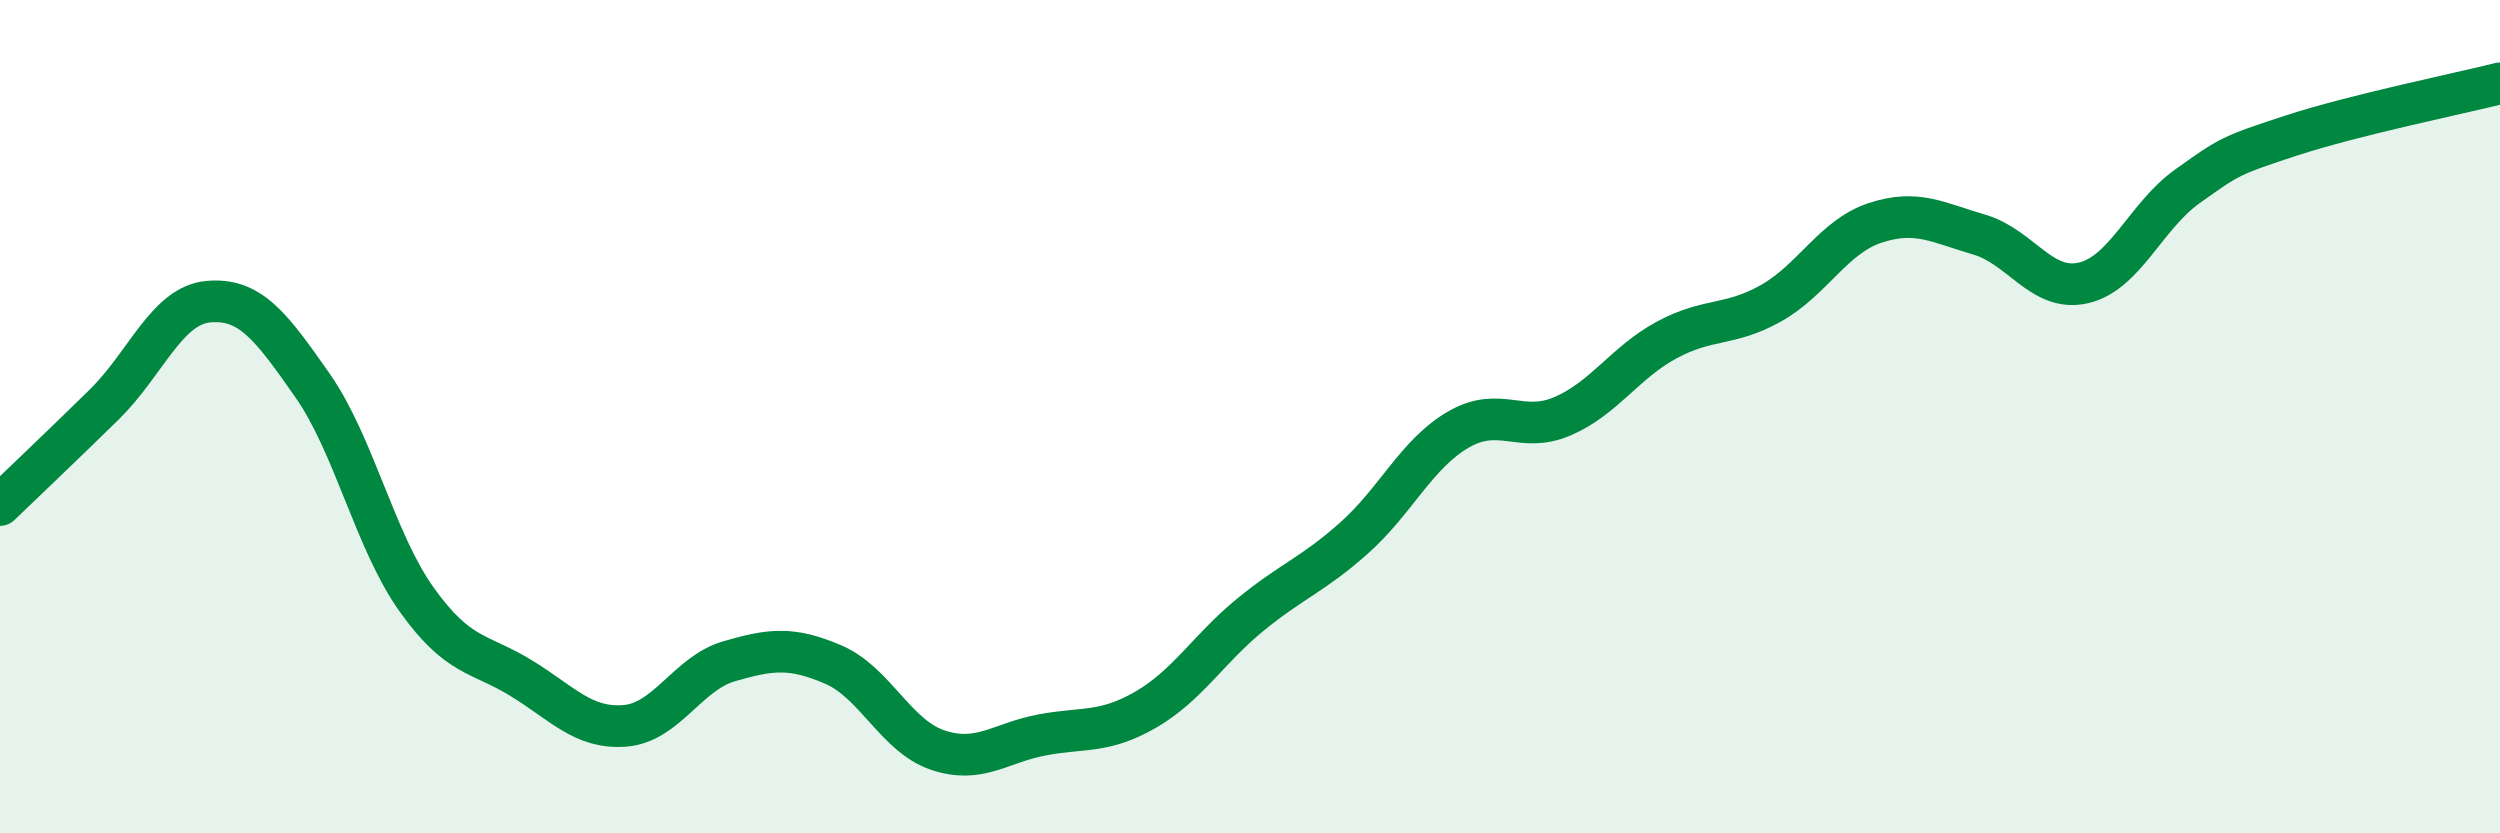
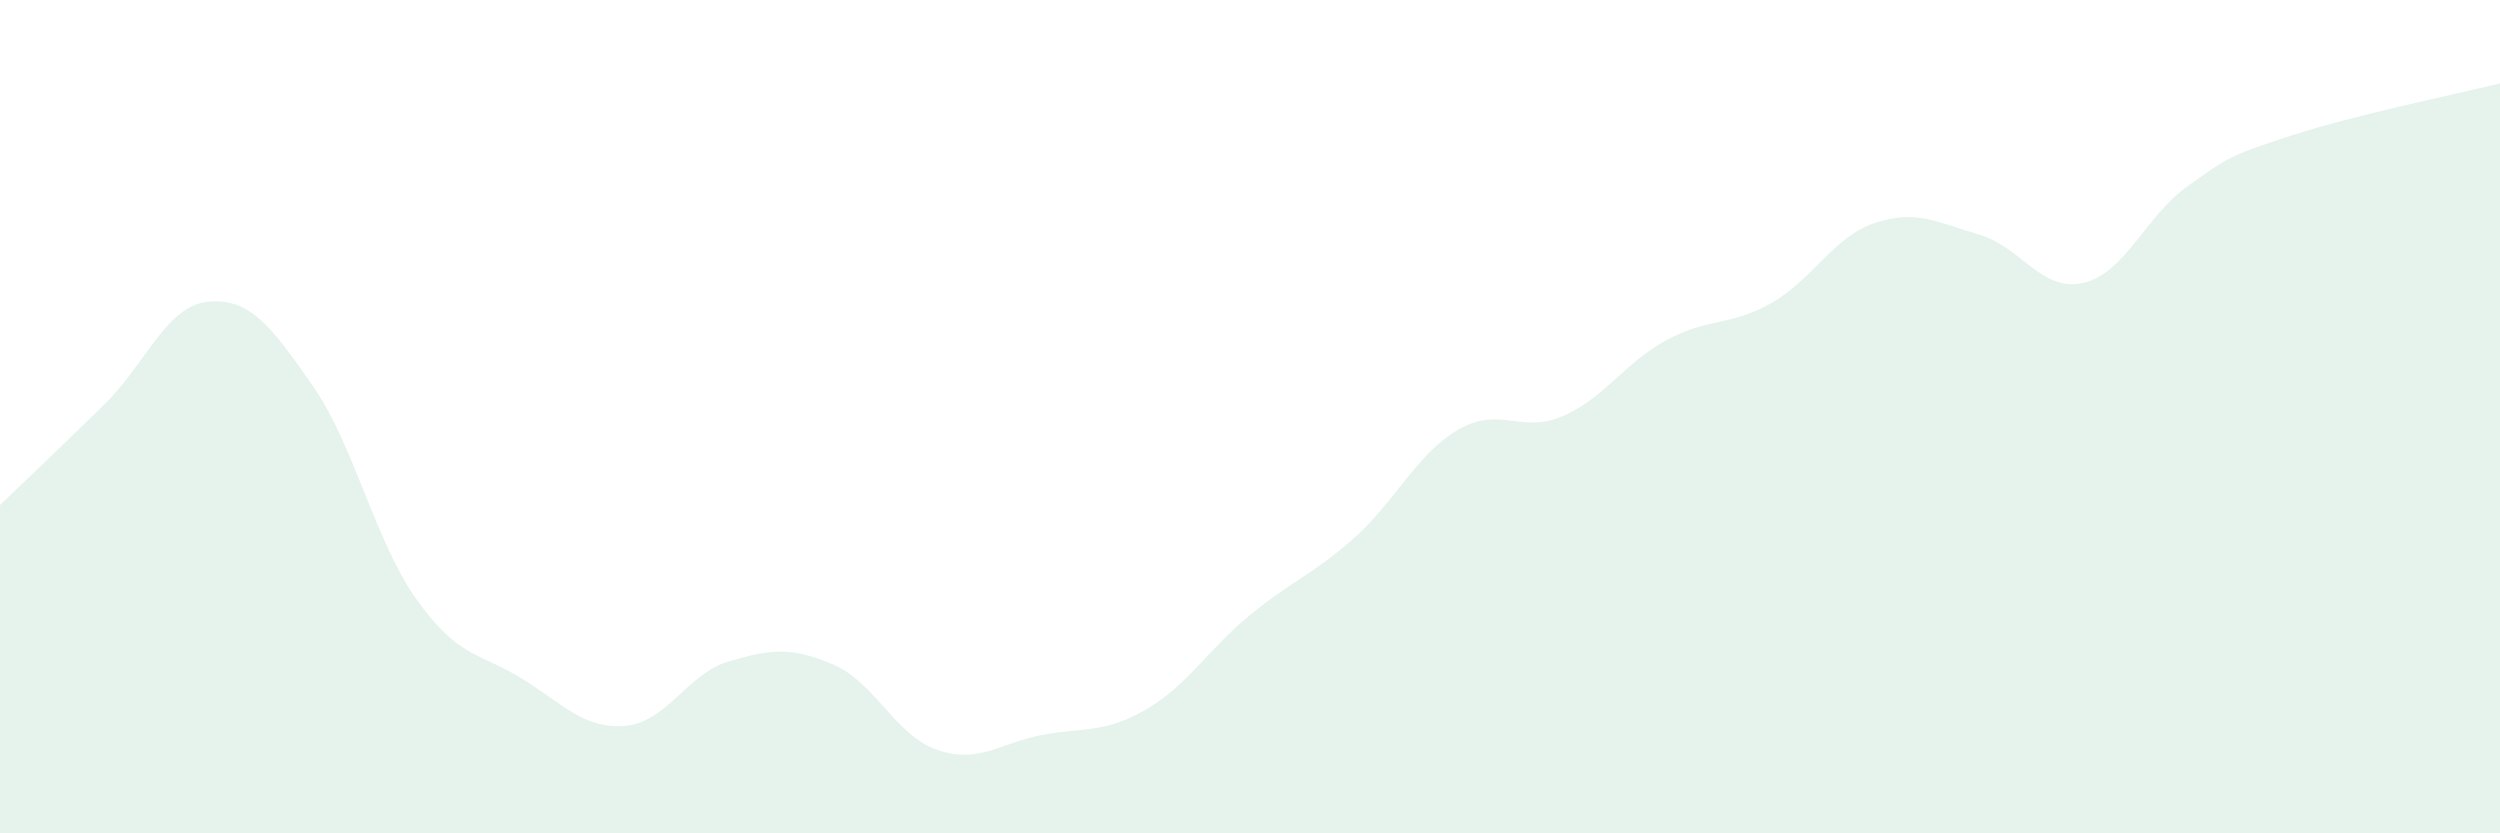
<svg xmlns="http://www.w3.org/2000/svg" width="60" height="20" viewBox="0 0 60 20">
  <path d="M 0,12.12 C 0.5,11.64 1.5,10.69 2.5,9.71 C 3.5,8.73 4,7.33 5,7.24 C 6,7.15 6.5,7.82 7.5,9.25 C 8.5,10.68 9,12.99 10,14.39 C 11,15.79 11.5,15.66 12.5,16.27 C 13.5,16.88 14,17.5 15,17.42 C 16,17.34 16.5,16.16 17.5,15.87 C 18.5,15.58 19,15.52 20,15.95 C 21,16.38 21.5,17.66 22.5,18 C 23.5,18.34 24,17.83 25,17.64 C 26,17.45 26.5,17.61 27.5,17.03 C 28.5,16.45 29,15.58 30,14.76 C 31,13.94 31.5,13.8 32.5,12.91 C 33.5,12.02 34,10.89 35,10.31 C 36,9.73 36.5,10.42 37.5,9.99 C 38.5,9.56 39,8.7 40,8.16 C 41,7.62 41.5,7.84 42.5,7.28 C 43.5,6.72 44,5.68 45,5.35 C 46,5.02 46.5,5.34 47.5,5.63 C 48.5,5.92 49,7.02 50,6.79 C 51,6.56 51.5,5.18 52.5,4.47 C 53.5,3.76 53.5,3.74 55,3.25 C 56.5,2.76 59,2.25 60,2L60 20L0 20Z" fill="#008740" opacity="0.1" stroke-linecap="round" stroke-linejoin="round" />
-   <path d="M 0,12.12 C 0.5,11.64 1.5,10.69 2.5,9.71 C 3.5,8.73 4,7.33 5,7.24 C 6,7.15 6.5,7.82 7.5,9.25 C 8.5,10.68 9,12.99 10,14.39 C 11,15.79 11.5,15.66 12.5,16.27 C 13.5,16.88 14,17.5 15,17.42 C 16,17.34 16.5,16.16 17.5,15.87 C 18.5,15.58 19,15.52 20,15.95 C 21,16.38 21.5,17.66 22.5,18 C 23.5,18.34 24,17.83 25,17.64 C 26,17.45 26.5,17.61 27.5,17.03 C 28.5,16.45 29,15.58 30,14.76 C 31,13.94 31.5,13.8 32.5,12.91 C 33.5,12.02 34,10.89 35,10.31 C 36,9.73 36.5,10.42 37.5,9.99 C 38.5,9.56 39,8.7 40,8.16 C 41,7.62 41.5,7.84 42.5,7.28 C 43.5,6.72 44,5.68 45,5.35 C 46,5.02 46.5,5.34 47.5,5.63 C 48.5,5.92 49,7.02 50,6.79 C 51,6.56 51.5,5.18 52.5,4.47 C 53.5,3.76 53.5,3.74 55,3.25 C 56.5,2.76 59,2.25 60,2" stroke="#008740" stroke-width="1" fill="none" stroke-linecap="round" stroke-linejoin="round" />
</svg>